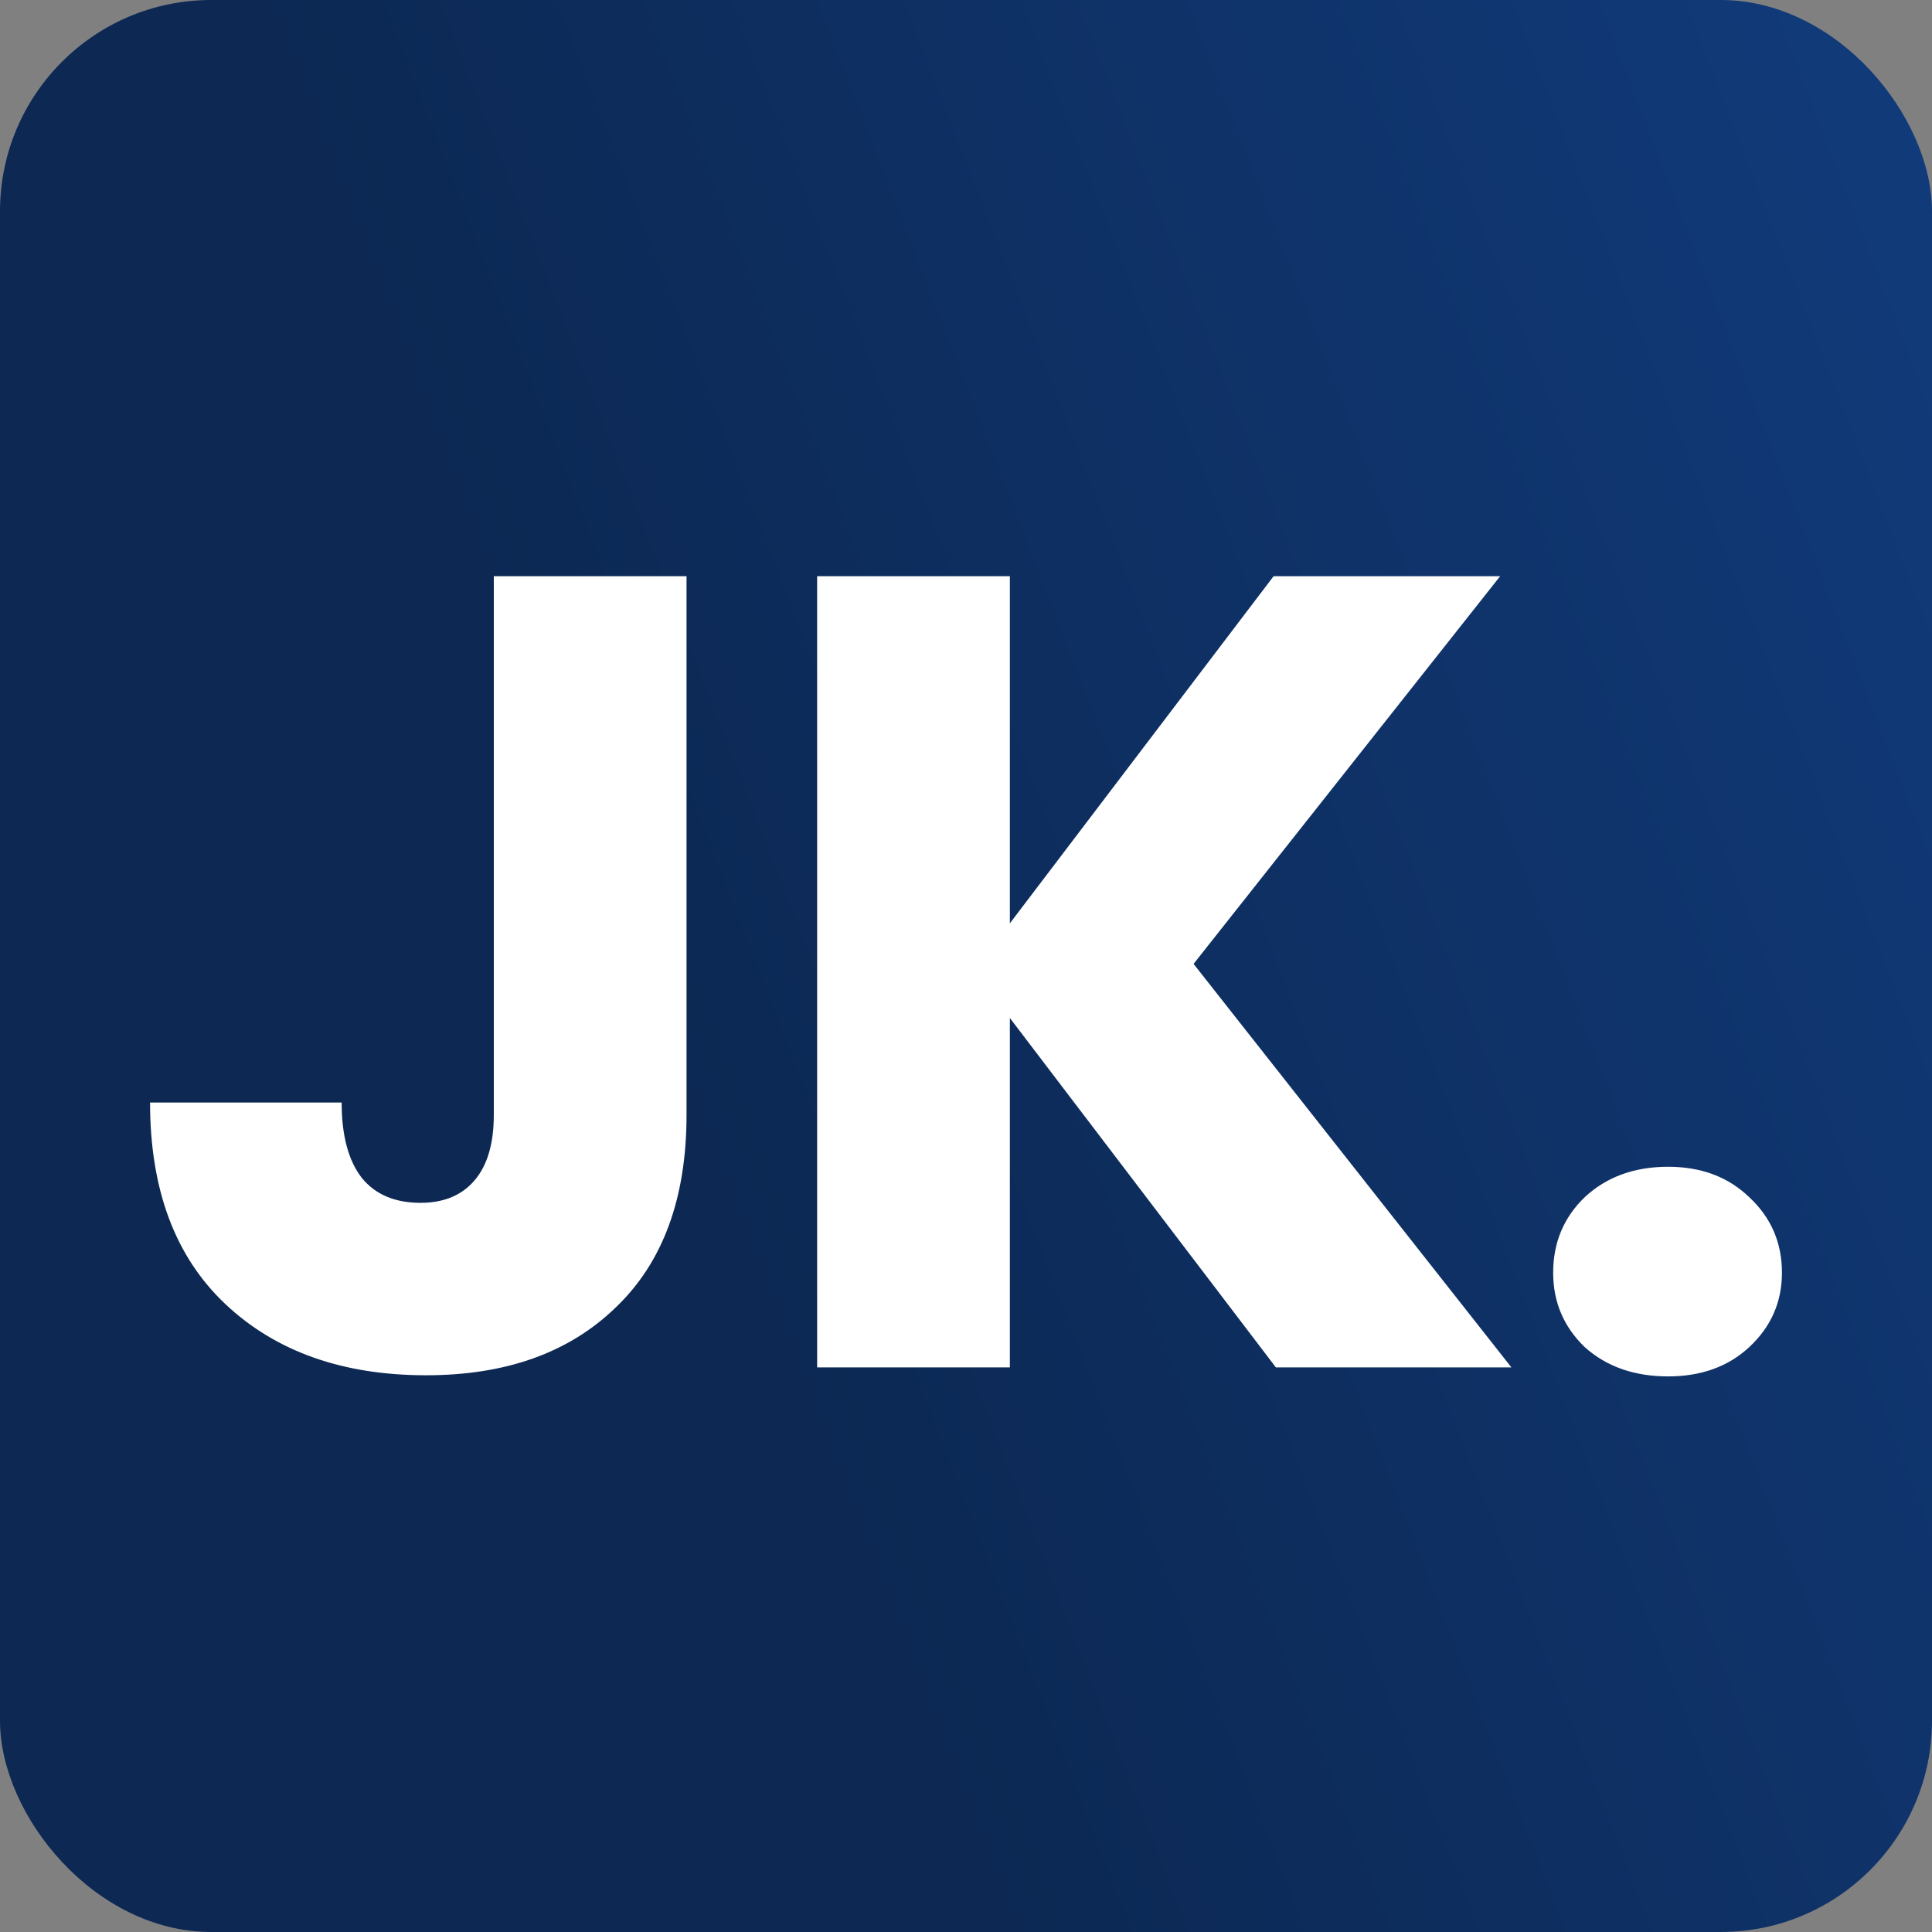
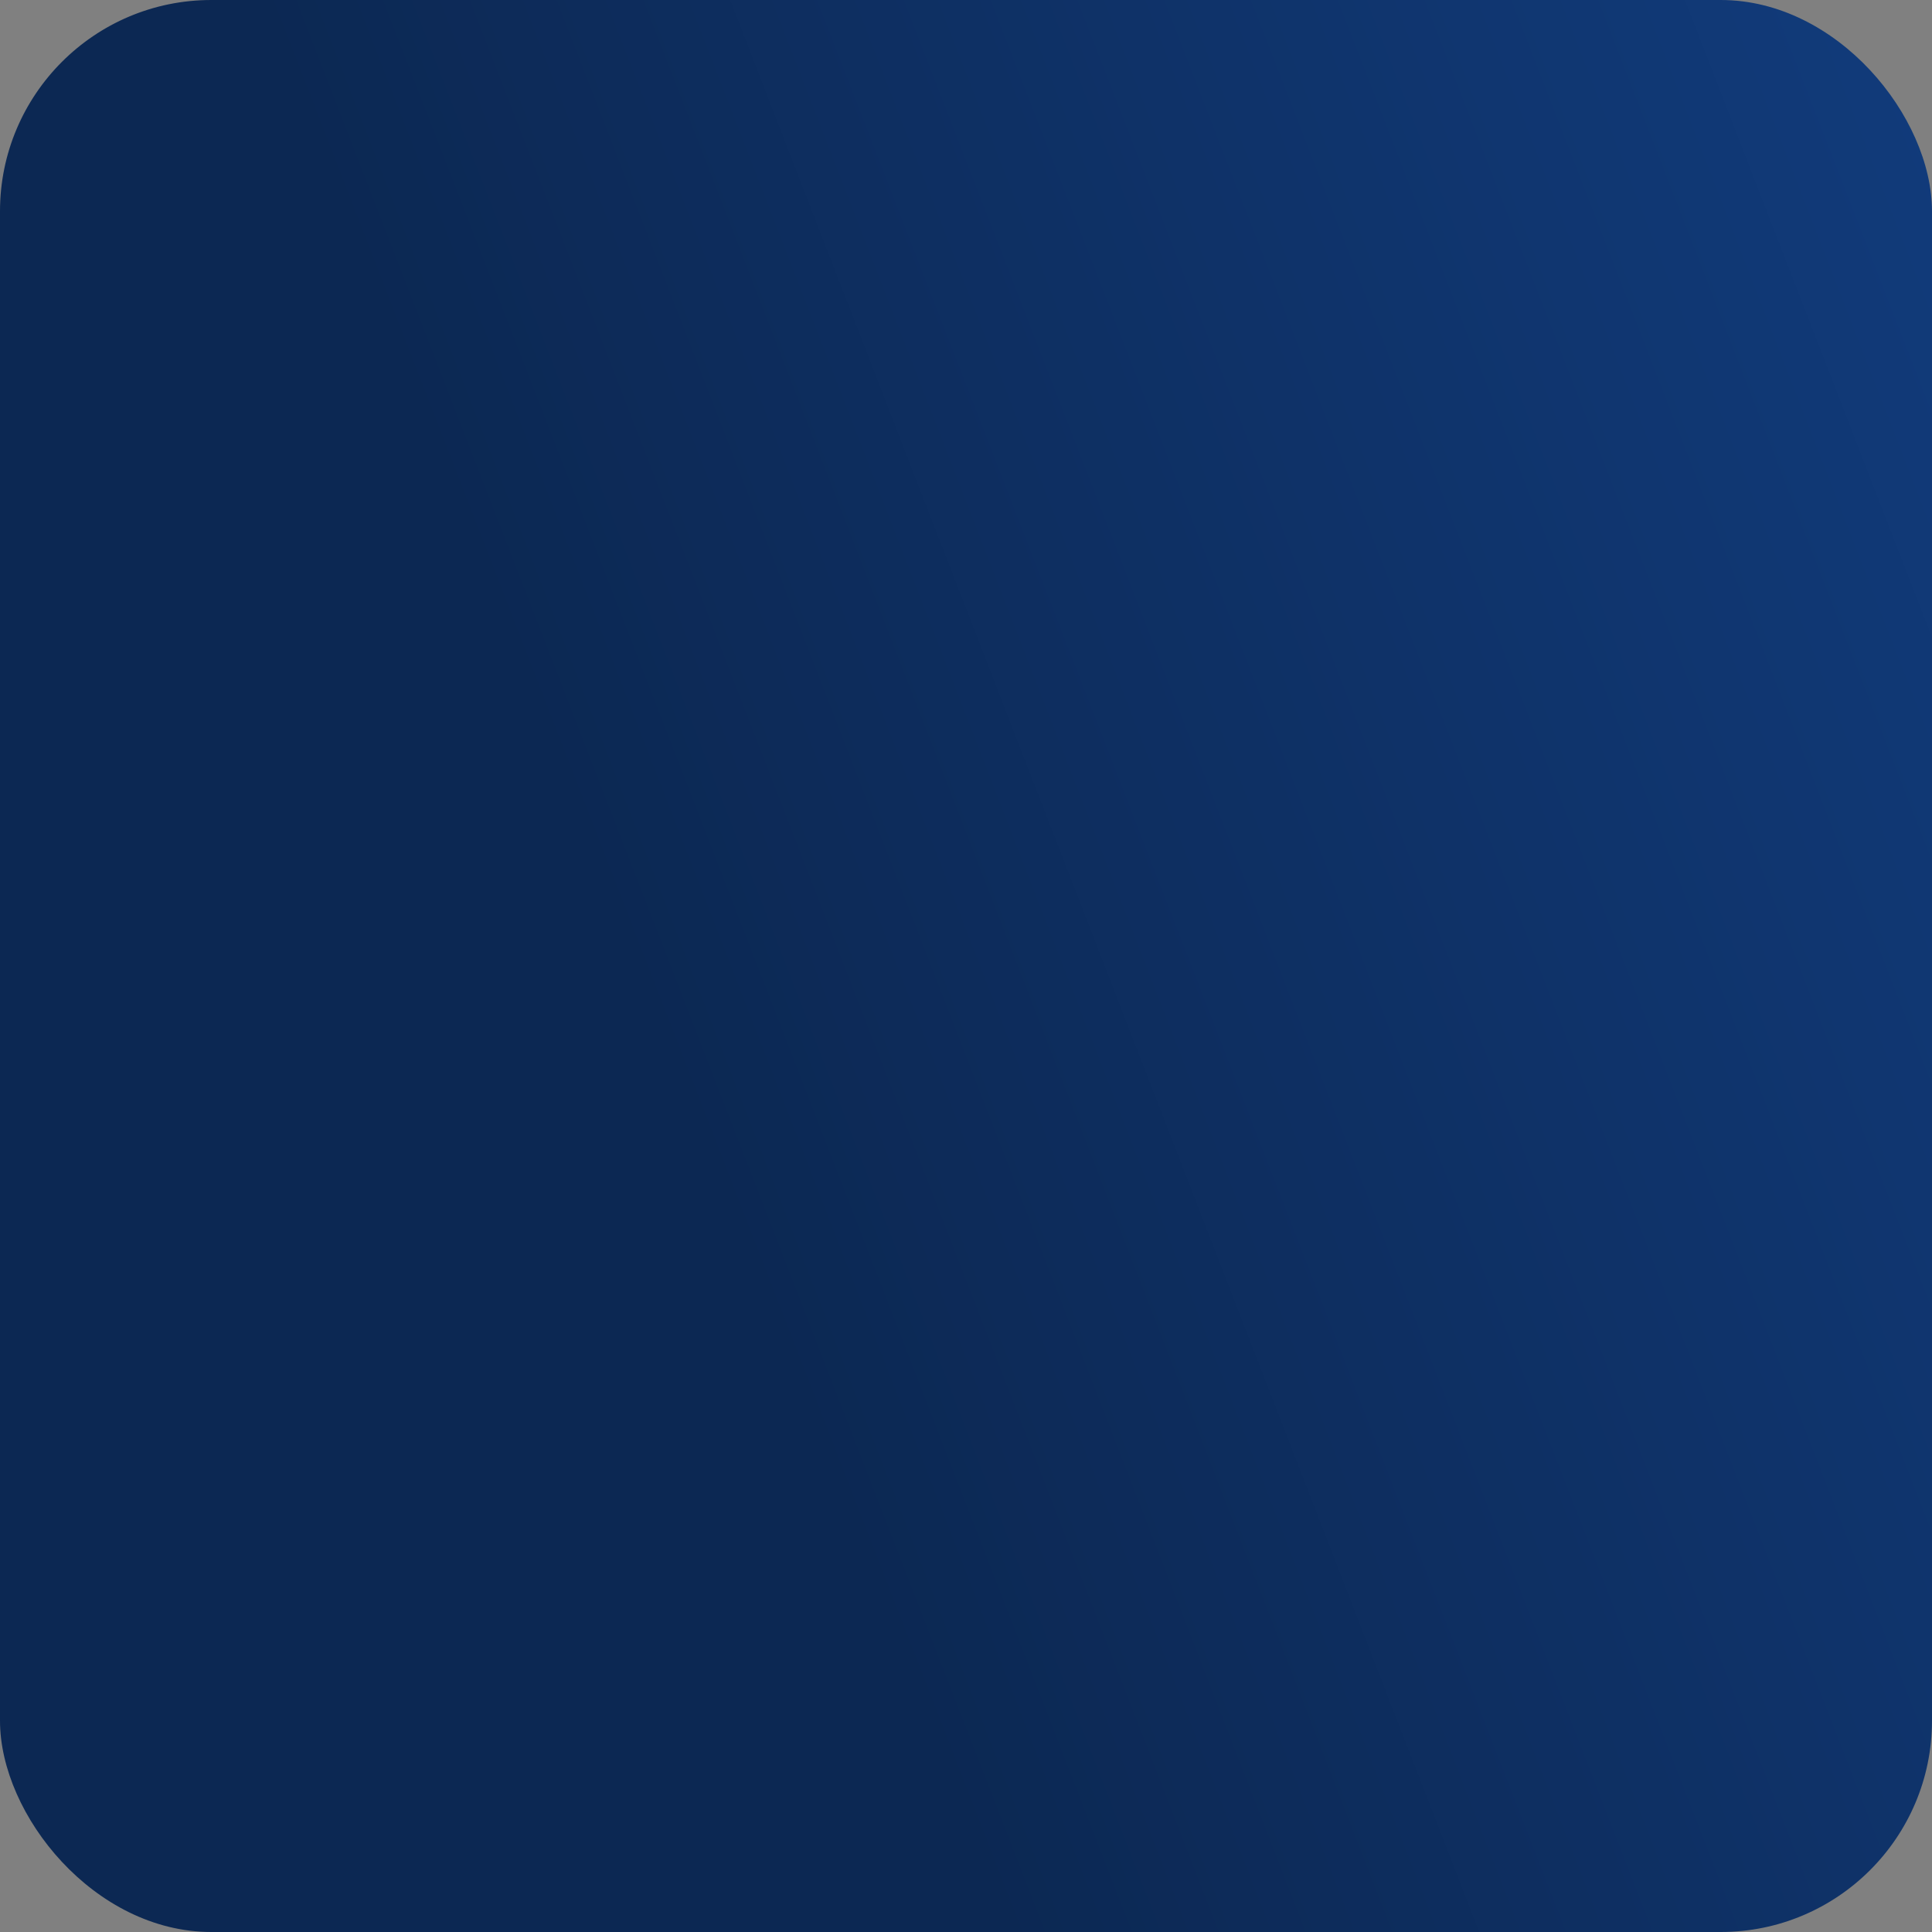
<svg xmlns="http://www.w3.org/2000/svg" width="81" height="81" viewBox="0 0 81 81" fill="none">
  <rect x="0" y="0" width="81" height="81" fill="#808080" stroke="none" />
  <rect width="81" height="81" rx="8.859" fill="url(#paint0_linear_38_101)" />
-   <path d="M28.783 24.158V46.744C28.783 50.24 27.791 52.934 25.806 54.824C23.853 56.714 21.207 57.659 17.868 57.659C14.371 57.659 11.568 56.667 9.457 54.682C7.346 52.697 6.291 49.878 6.291 46.224H14.324C14.324 47.61 14.607 48.665 15.174 49.39C15.741 50.083 16.56 50.429 17.631 50.429C18.608 50.429 19.364 50.114 19.899 49.484C20.435 48.854 20.703 47.941 20.703 46.744V24.158H28.783ZM53.491 57.328L42.339 42.68V57.328H34.259V24.158H42.339V38.711L53.396 24.158H62.894L50.041 40.412L63.366 57.328H53.491ZM69.936 57.706C68.519 57.706 67.353 57.297 66.44 56.478C65.558 55.627 65.117 54.587 65.117 53.359C65.117 52.099 65.558 51.044 66.44 50.193C67.353 49.343 68.519 48.917 69.936 48.917C71.322 48.917 72.456 49.343 73.338 50.193C74.252 51.044 74.709 52.099 74.709 53.359C74.709 54.587 74.252 55.627 73.338 56.478C72.456 57.297 71.322 57.706 69.936 57.706Z" fill="white" />
  <defs>
    <linearGradient id="paint0_linear_38_101" x1="20.356" y1="25.159" x2="89.939" y2="-1.818" gradientUnits="userSpaceOnUse">
      <stop stop-color="#0C2853" />
      <stop offset="1" stop-color="#123E81" />
    </linearGradient>
  </defs>
</svg>